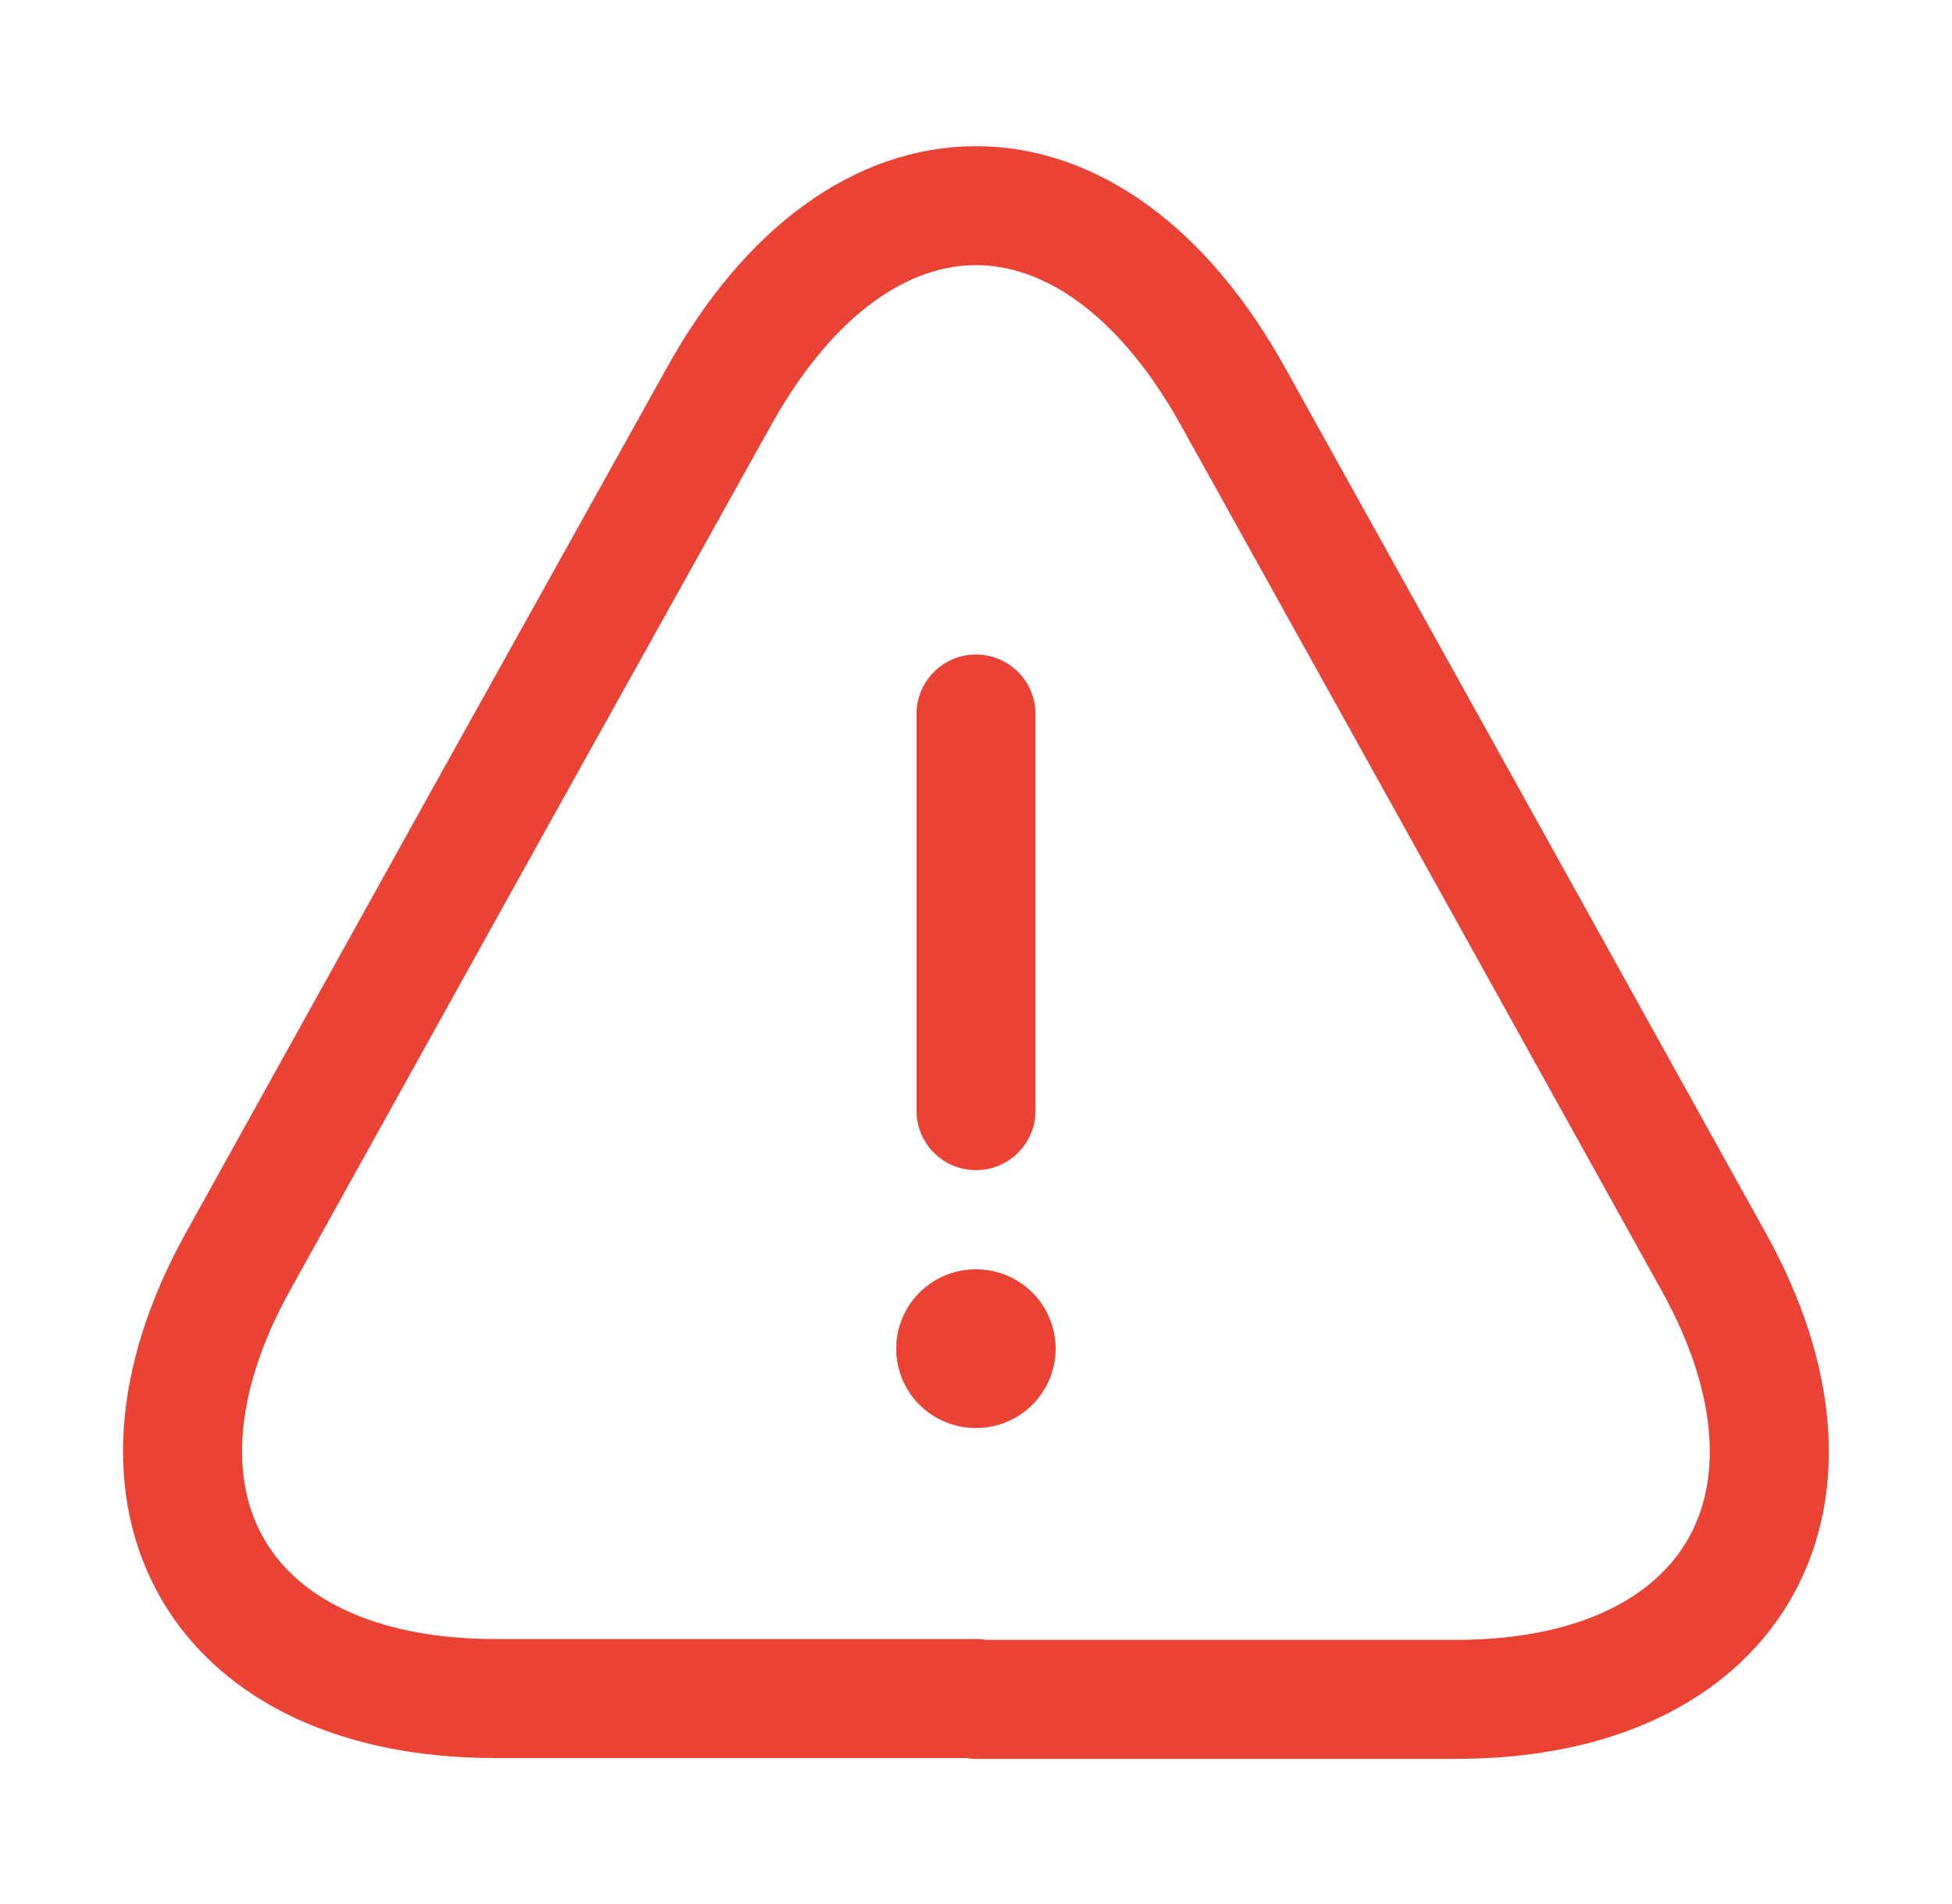
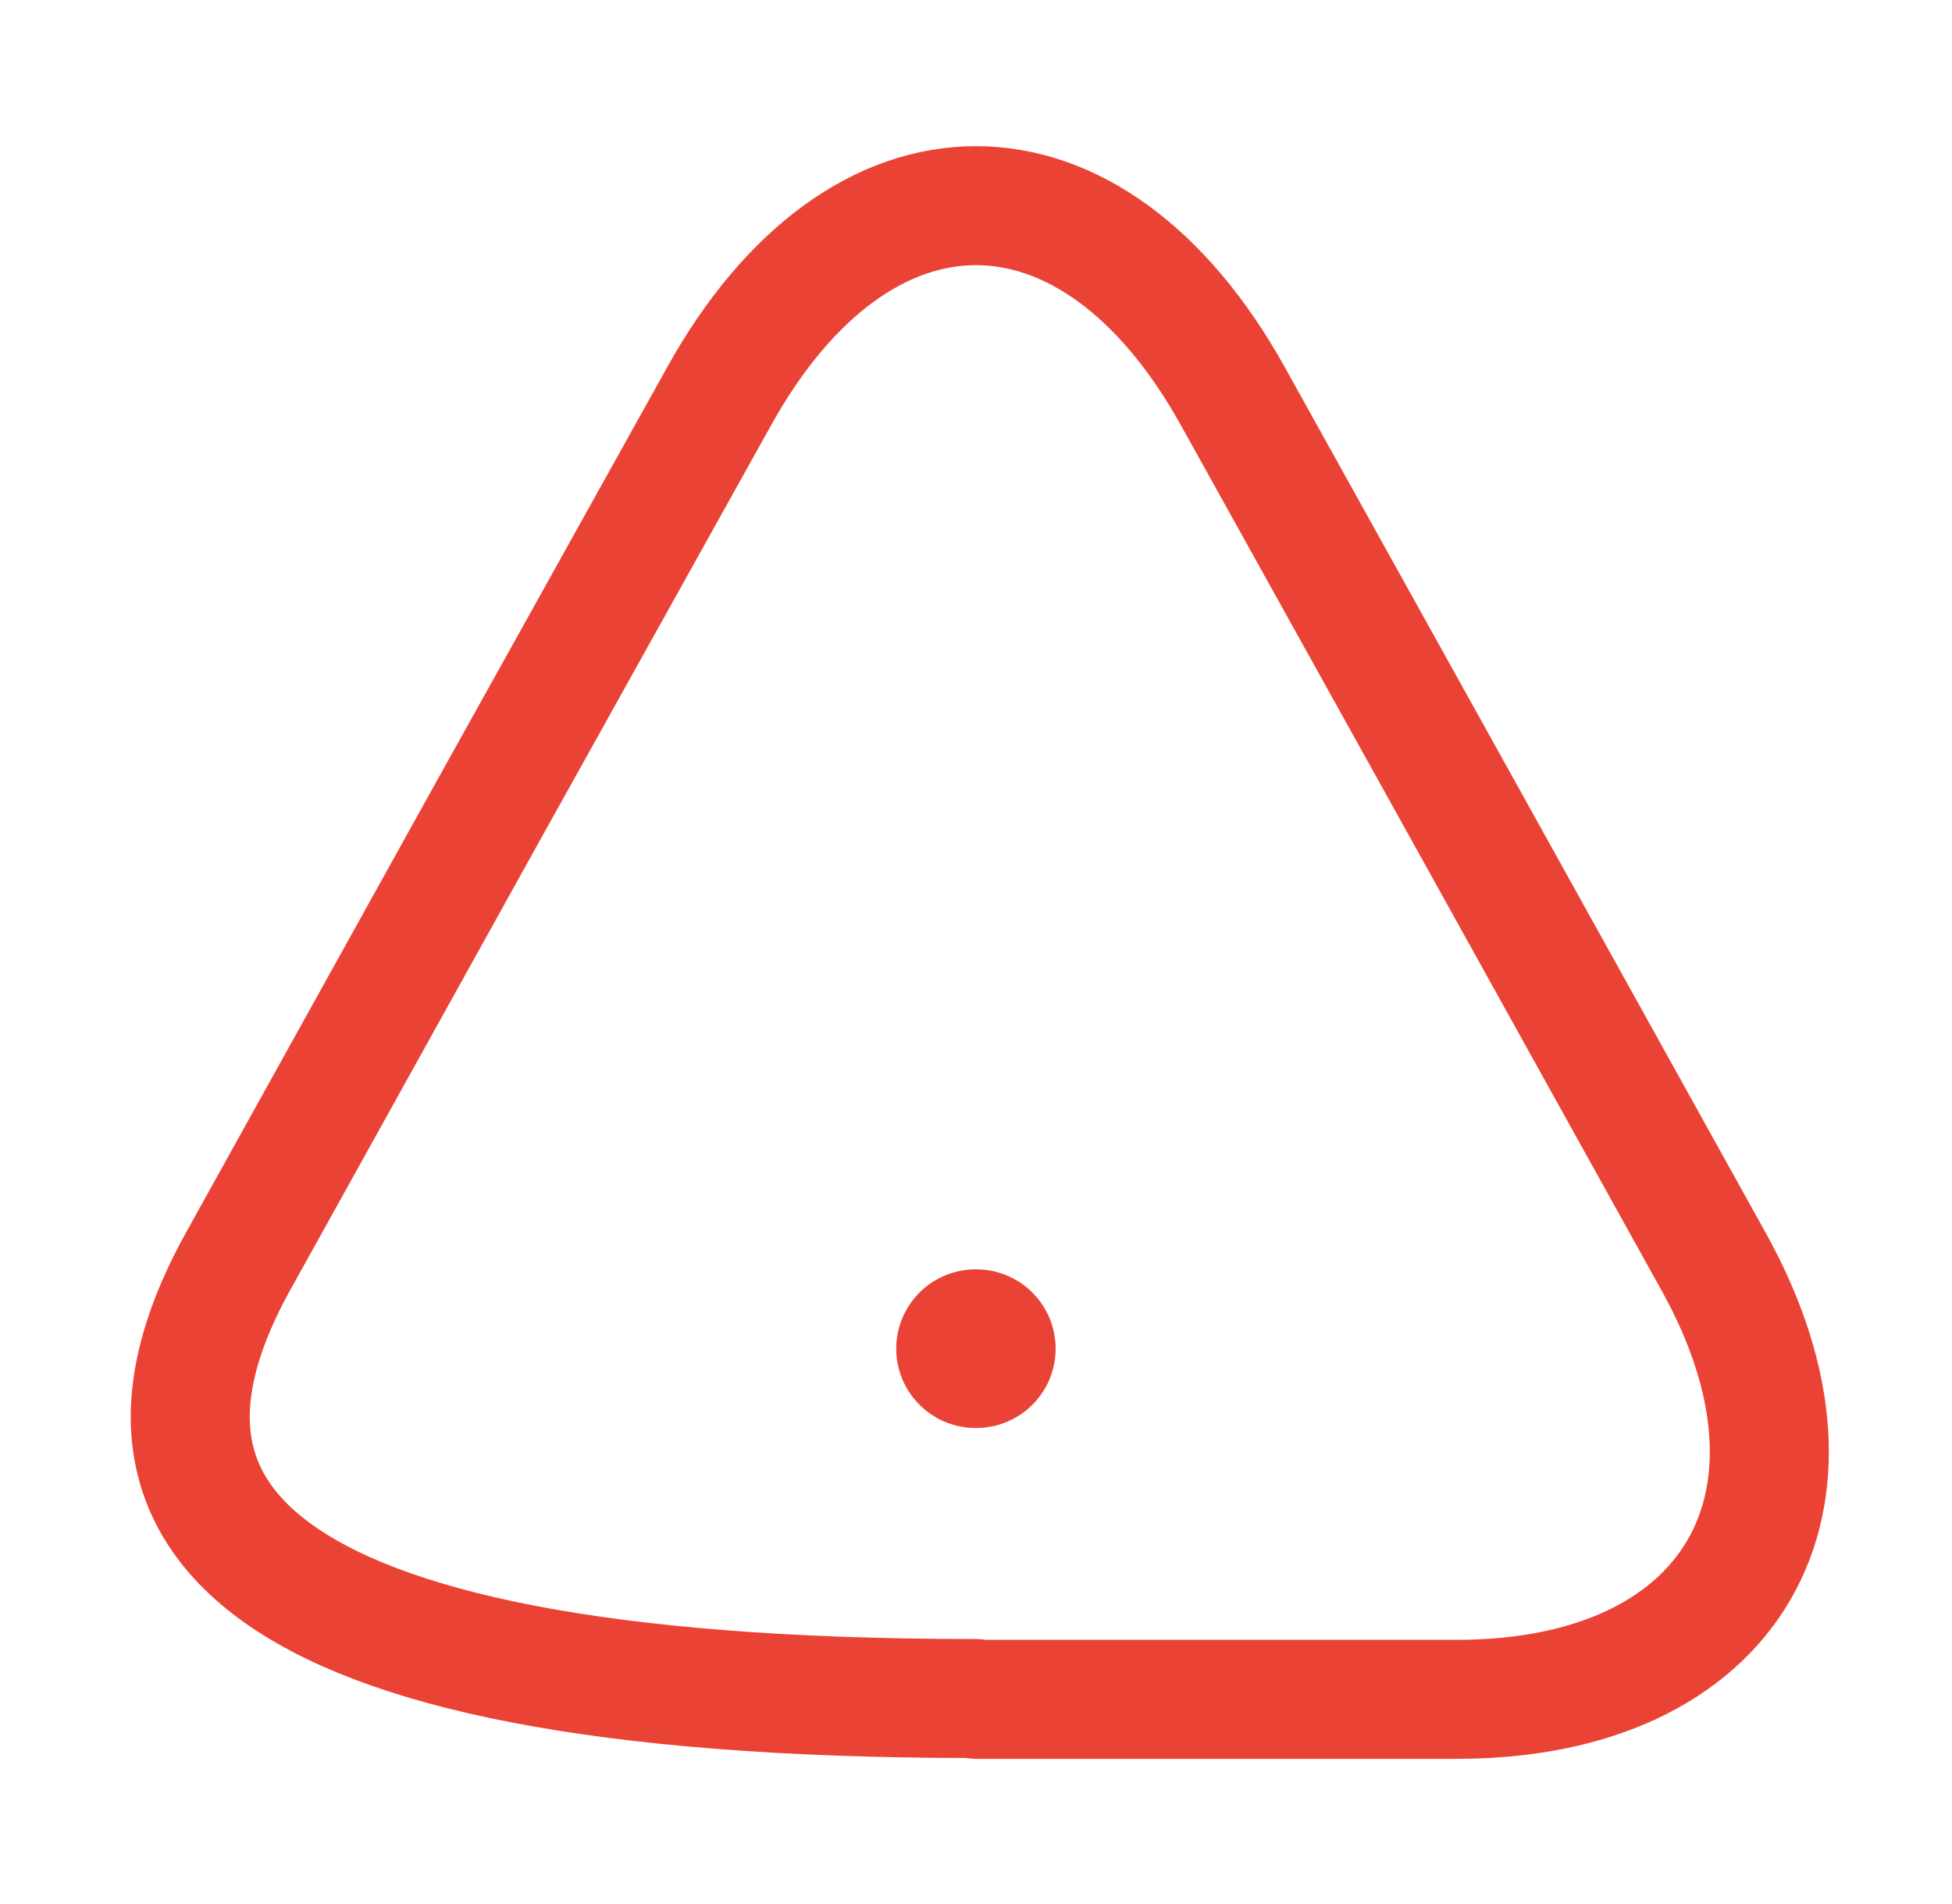
<svg xmlns="http://www.w3.org/2000/svg" width="41" height="40" viewBox="0 0 41 40" fill="none">
-   <path d="M20.5 15V23.333" stroke="#EA4335" stroke-width="2.5" stroke-linecap="round" stroke-linejoin="round" />
-   <path d="M20.5 35.683H10.4C4.617 35.683 2.2 31.55 5 26.5L10.2 17.133L15.1 8.333C18.067 2.983 22.933 2.983 25.9 8.333L30.8 17.15L36 26.517C38.8 31.567 36.367 35.7 30.6 35.7H20.5V35.683Z" stroke="#EA4335" stroke-width="2.5" stroke-linecap="round" stroke-linejoin="round" />
+   <path d="M20.5 35.683C4.617 35.683 2.2 31.55 5 26.5L10.2 17.133L15.1 8.333C18.067 2.983 22.933 2.983 25.9 8.333L30.8 17.15L36 26.517C38.8 31.567 36.367 35.7 30.6 35.7H20.5V35.683Z" stroke="#EA4335" stroke-width="2.5" stroke-linecap="round" stroke-linejoin="round" />
  <path d="M20.491 28.333H20.506" stroke="#EA4335" stroke-width="3.333" stroke-linecap="round" stroke-linejoin="round" />
</svg>